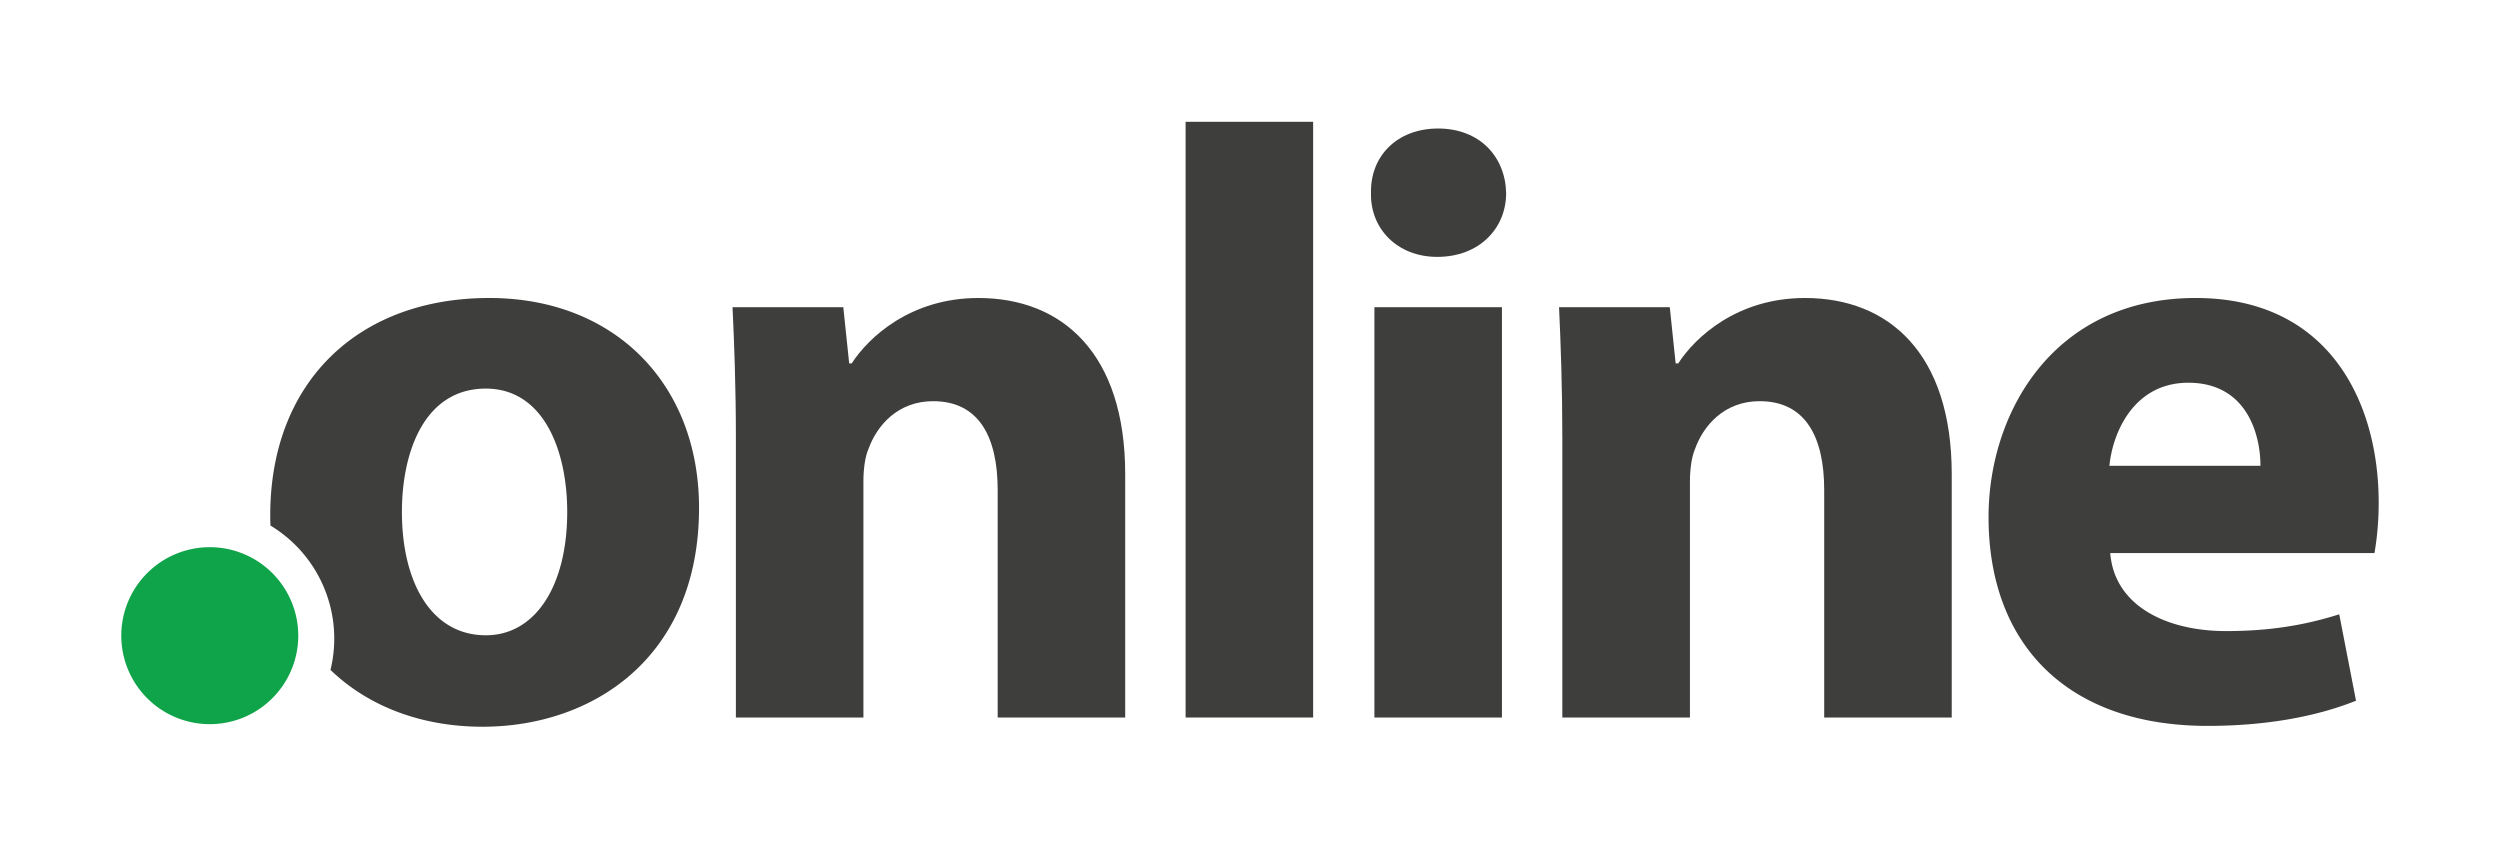
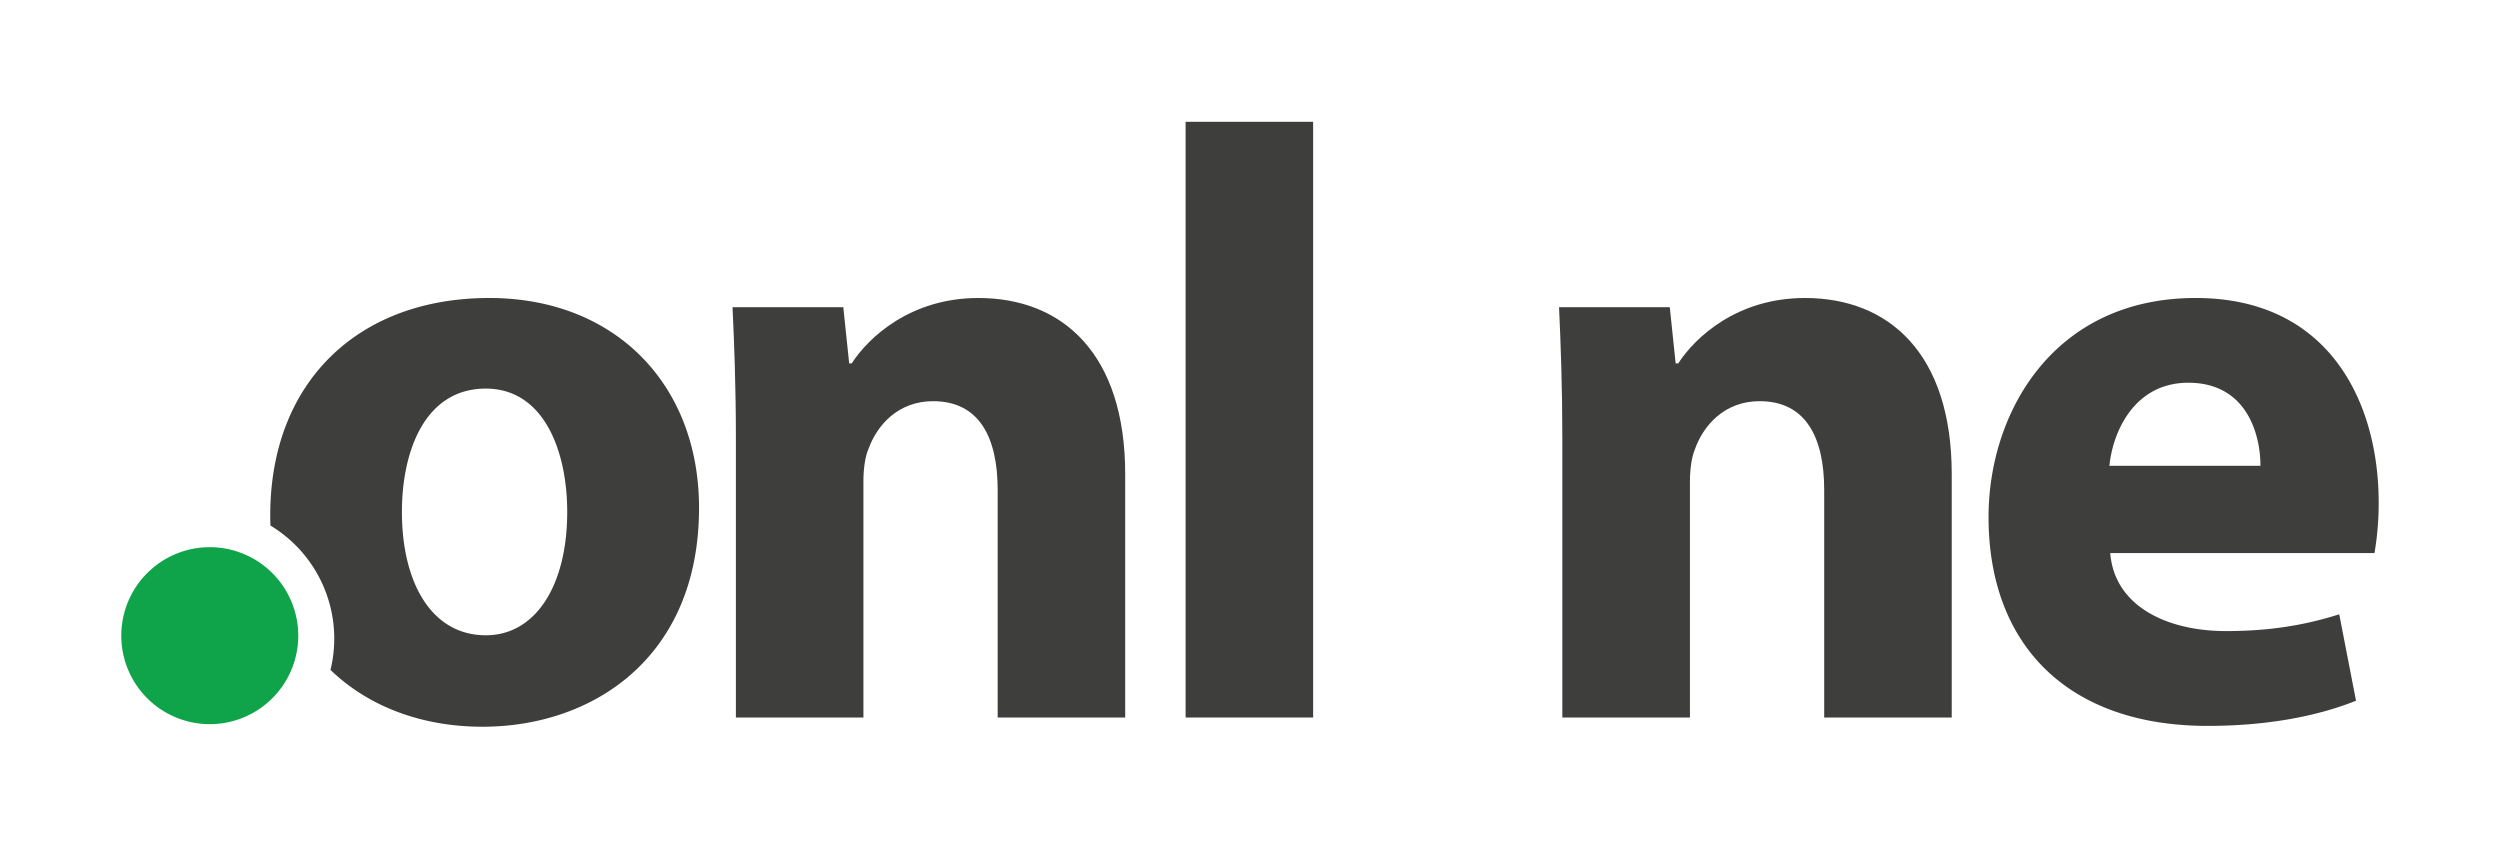
<svg xmlns="http://www.w3.org/2000/svg" id="Layer_1" data-name="Layer 1" viewBox="0 0 1523.94 522.81">
  <title>online_New_Logo</title>
  <g>
    <g>
      <path d="M448.58,267.07c0-31.21-1-57.79-2.05-79.8h67.53l3.58,34.26h1.53c10.23-15.84,35.81-39.88,77.22-39.88,51.15,0,89.51,33.77,89.51,107.42V437.38H608.16V298.76c0-32.22-11.25-54.21-39.37-54.21-21.49,0-34.29,14.84-39.39,29.16-2.06,4.59-3.08,12.26-3.08,19.43V437.38H448.58Z" fill="#3e3e3d" />
      <path d="M722.72,74.25h77.74V437.38H722.72Z" fill="#3e3e3d" />
-       <path d="M918.11,117.71c0,21.49-16.36,38.88-42,38.88-24.54,0-40.9-17.39-40.39-38.88-.51-22.51,15.85-39.37,40.92-39.37S917.6,95.2,918.11,117.71ZM837.8,437.38V187.27h77.75V437.38Z" fill="#3e3e3d" />
      <path d="M952.36,267.07c0-31.21-1-57.79-2-79.8h67.5l3.58,34.26H1023c10.23-15.84,35.81-39.88,77.25-39.88,51.12,0,89.48,33.77,89.48,107.42V437.38h-77.74V298.76c0-32.22-11.25-54.21-39.38-54.21-21.48,0-34.27,14.84-39.38,29.16-2,4.59-3.08,12.26-3.08,19.43V437.38H952.36Z" fill="#3e3e3d" />
      <path d="M1286.35,337.13c2.55,32.22,34.28,47.56,70.59,47.56,26.58,0,48.07-3.58,69-10.23l10.23,52.68c-25.57,10.24-56.74,15.35-90.52,15.35-84.91,0-133.48-49.1-133.48-127.34,0-63.42,39.37-133.5,126.31-133.5,80.83,0,111.51,62.9,111.51,124.78a182.73,182.73,0,0,1-2.56,30.7Zm91.57-53.19c0-18.93-8.2-50.63-44-50.63-32.76,0-46,29.66-48.08,50.63Z" fill="#3e3e3d" />
    </g>
    <path d="M298.23,181.65c-80.31,0-133.5,51.66-133.5,132.47,0,2.09.05,4.18.13,6.24a80.51,80.51,0,0,1,38.89,69,79.7,79.7,0,0,1-2.3,19C224.7,430.78,257.27,443,294.12,443c67,0,132-41.93,132-133.49C426.09,234.32,374.93,181.65,298.23,181.65Zm-2.06,205.6C262.93,387.25,245,355,245,312.07c0-36.82,13.81-75.19,51.15-75.19,35.29,0,49.61,37.84,49.61,75.19C345.78,357.08,326.35,387.25,296.17,387.25Z" fill="#3e3e3d" />
    <path d="M181.81,387.49a53.94,53.94,0,1,1-53.95-53.94A53.95,53.95,0,0,1,181.81,387.49Z" fill="#10a44a" />
  </g>
</svg>